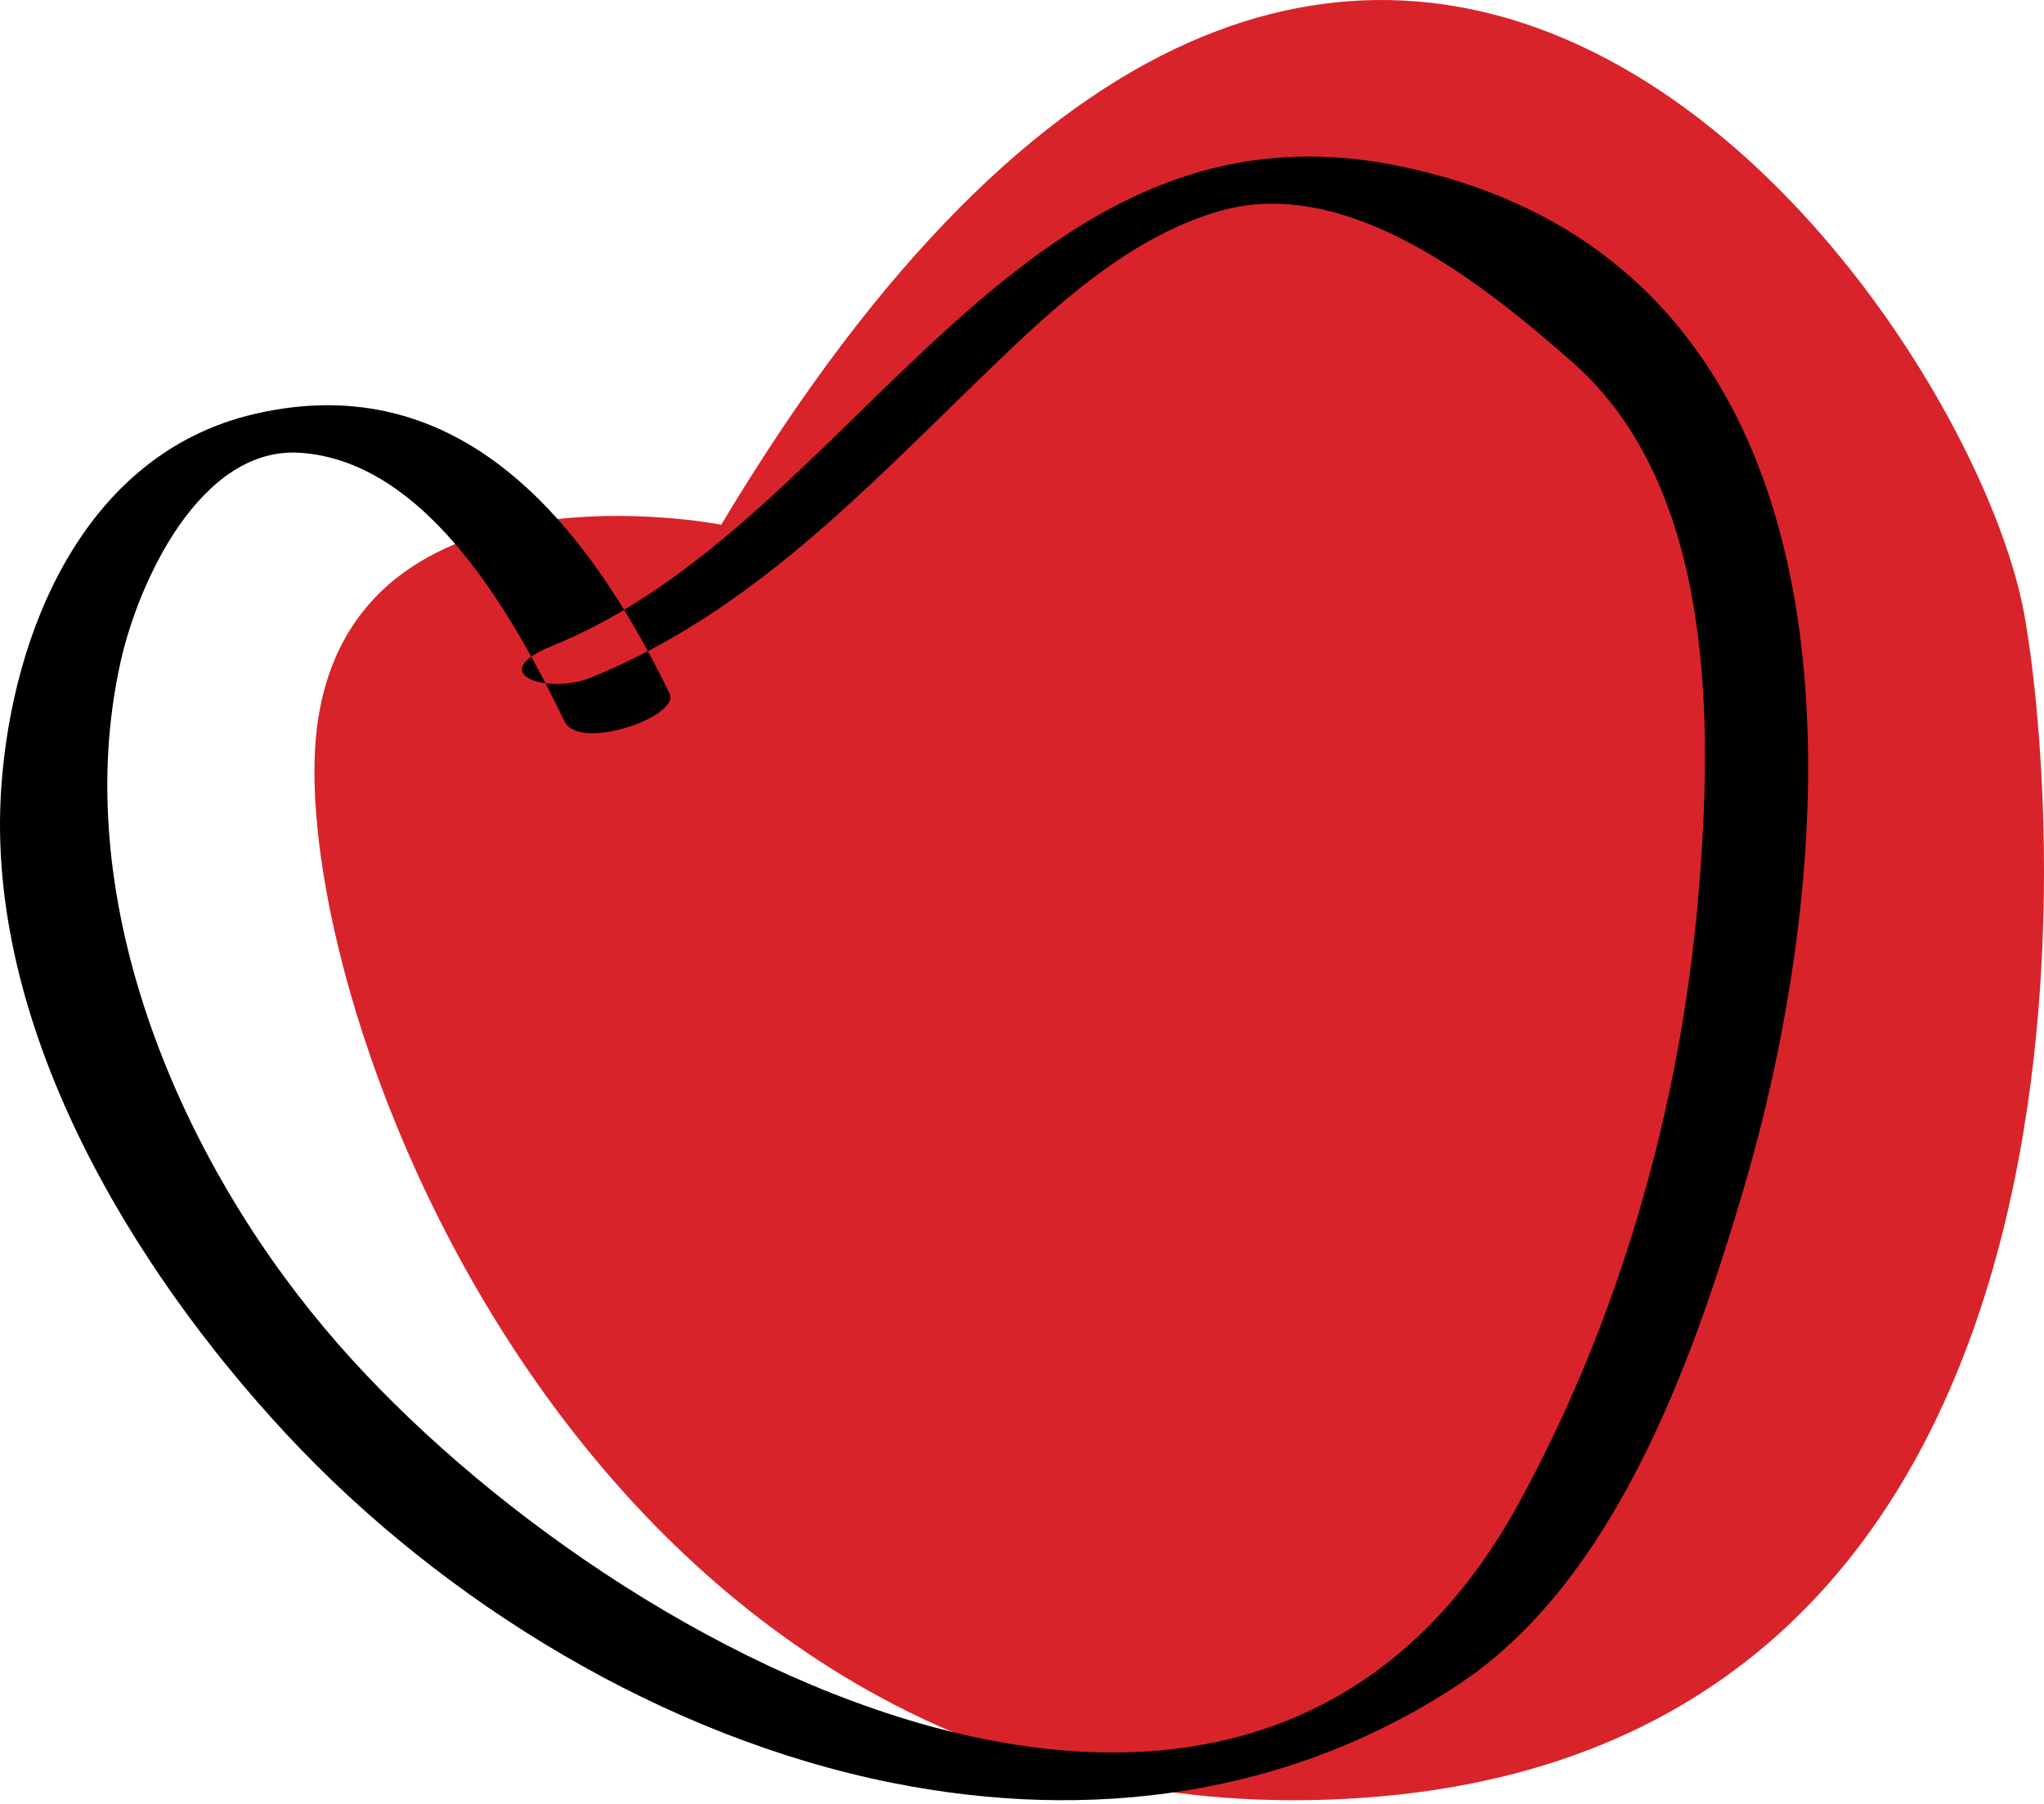
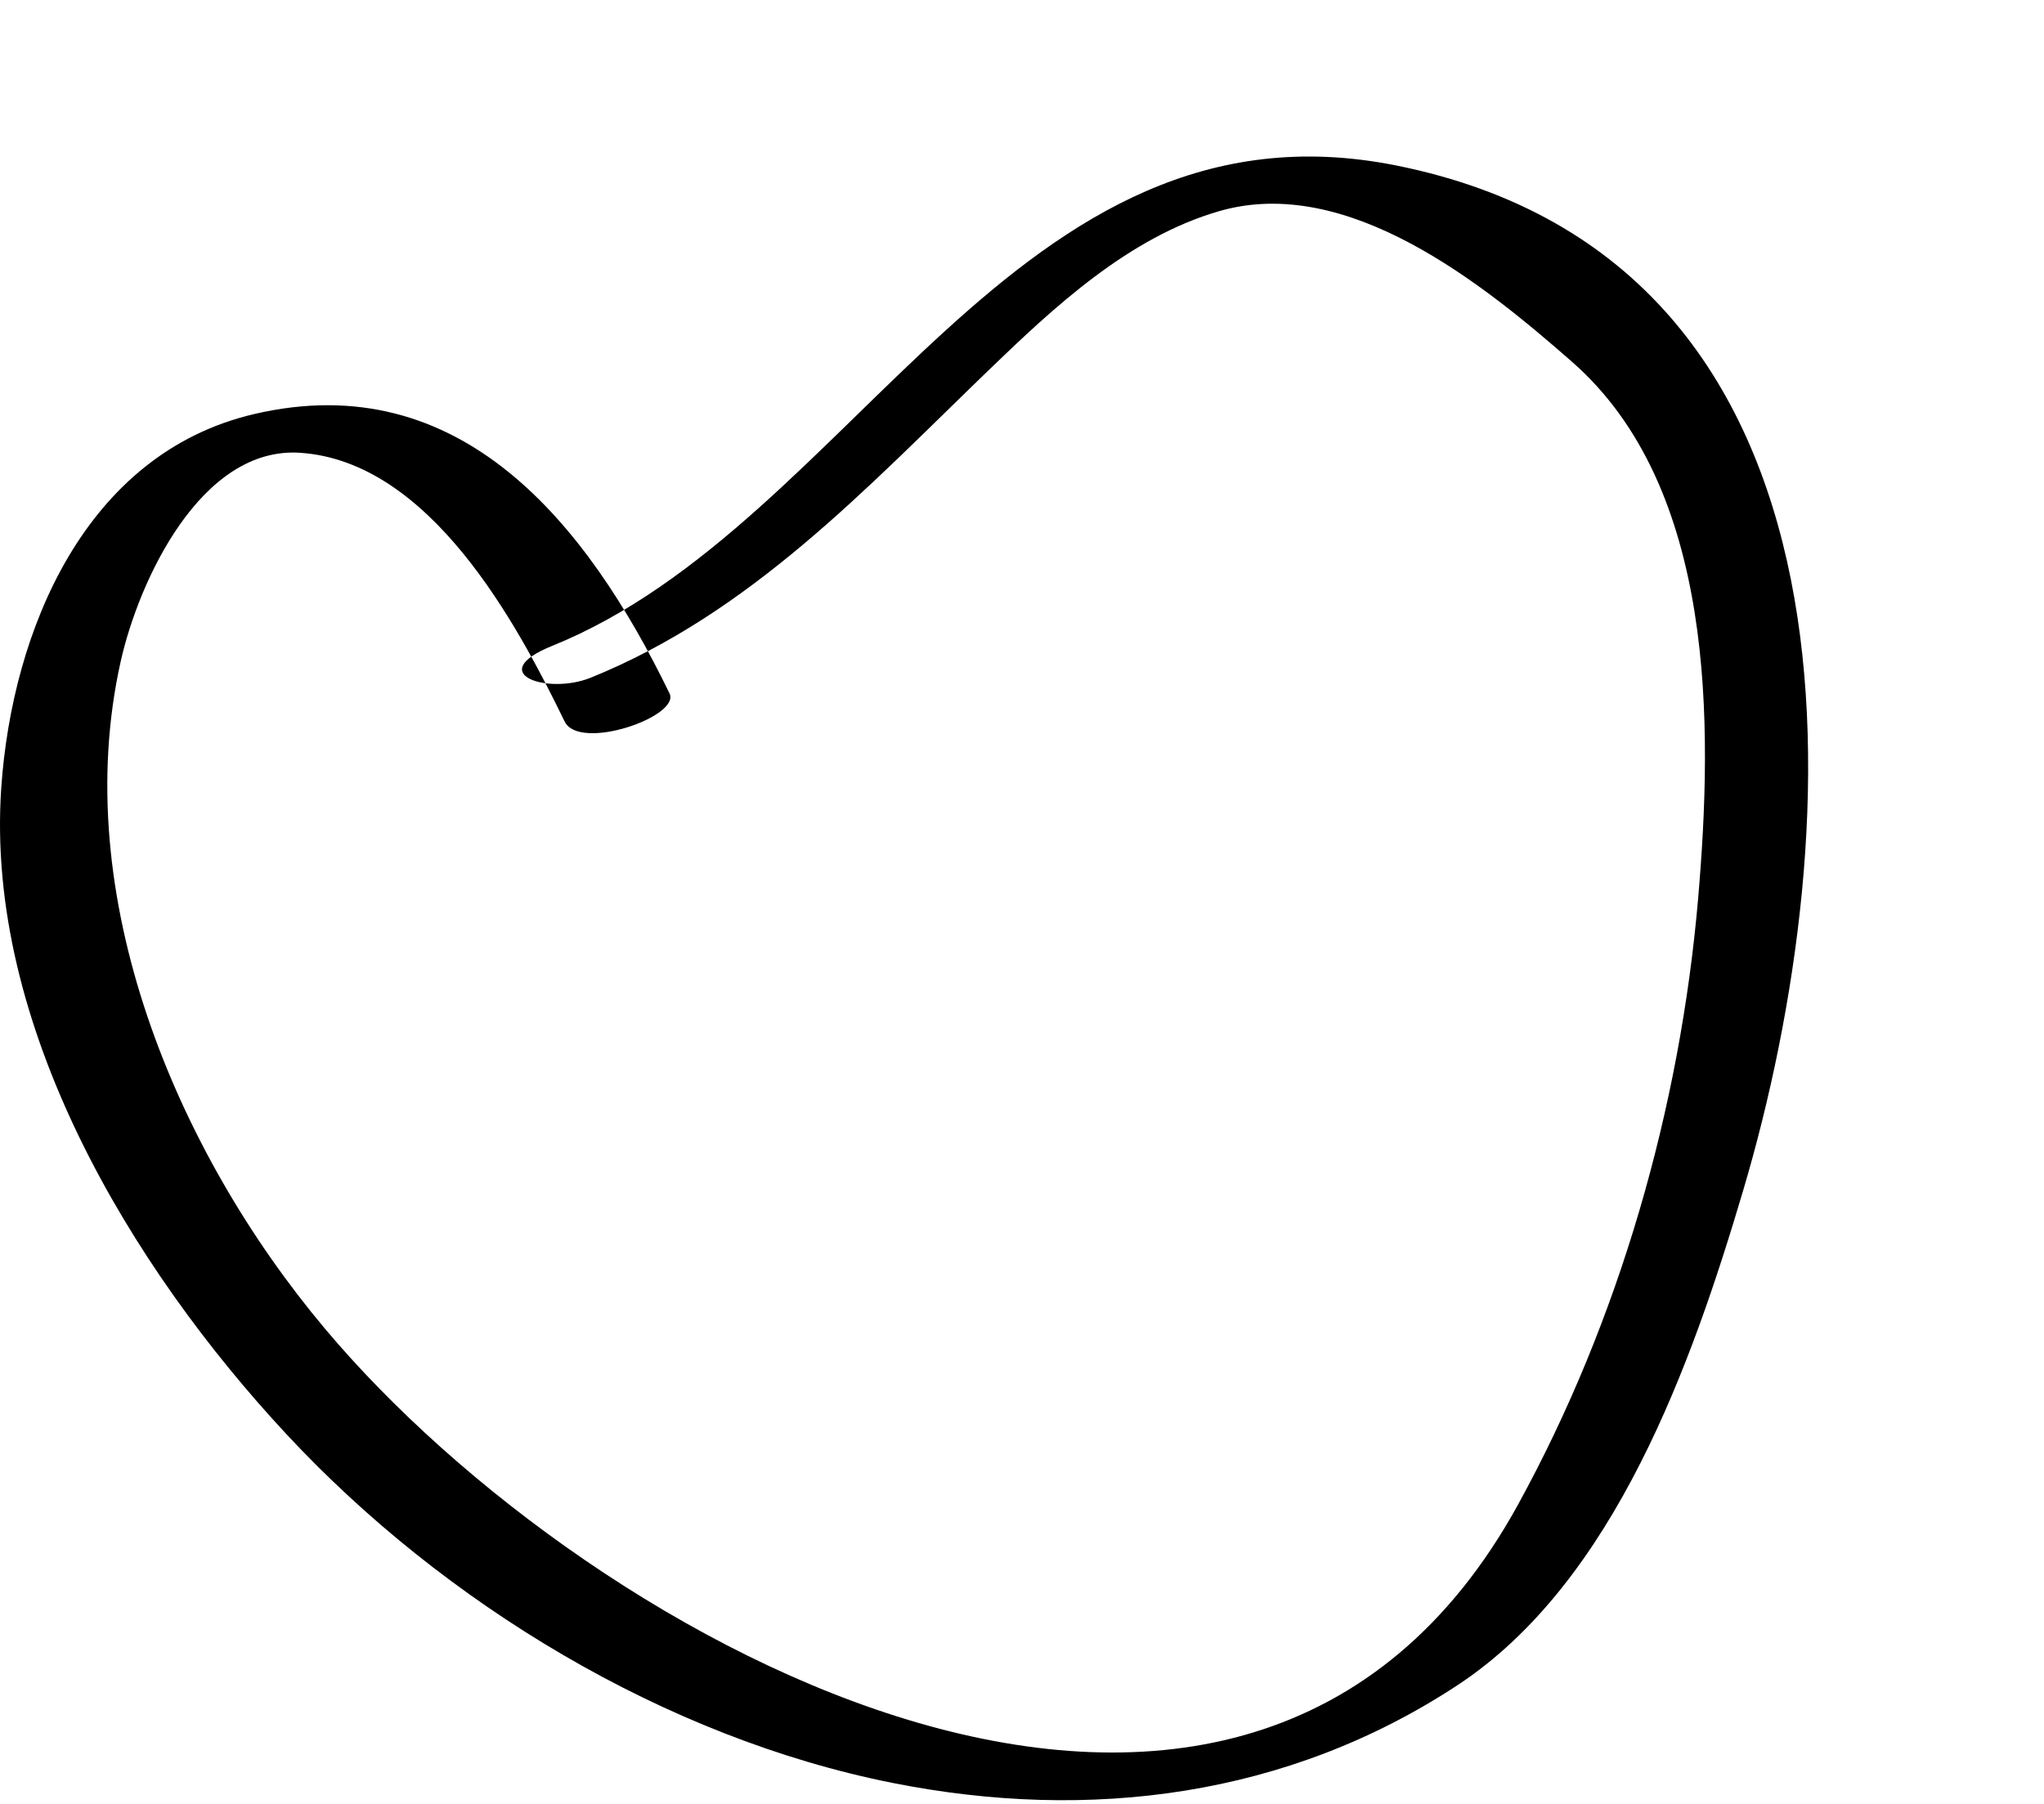
<svg xmlns="http://www.w3.org/2000/svg" width="94px" height="83px" viewBox="0 0 94 83">
  <title>coeur</title>
  <g id="Page-1" stroke="none" stroke-width="1" fill="none" fill-rule="evenodd">
    <g id="Accueil" transform="translate(-112, -610)">
      <g id="Group" transform="translate(112, 610)">
-         <path d="M33.168,24.137 C33.168,24.137 16.285,20.791 14.594,33.34 C12.906,45.887 27.258,85.205 62.716,82.695 C98.171,80.186 94.665,37.076 93.104,28.321 C90.572,14.098 62.711,-25.218 33.168,24.137" id="Fill-68" fill="#D8232A" />
        <path d="M30.79,31.896 C26.99,24.076 21.191,16.832 11.699,19.044 C3.897,20.861 0.552,29.044 0.058,36.235 C-0.694,47.159 6.011,58.279 13.183,65.983 C20.413,73.75 30.571,79.925 41.039,82.012 C50.109,83.82 59.236,82.649 67.033,77.514 C74.27,72.75 77.824,62.65 80.154,54.799 C85.096,38.144 86.393,12.073 64.226,7.615 C46.686,4.088 39.328,24.077 25.393,29.71 C22.233,30.988 25.189,31.972 27.16,31.176 C34.522,28.2 39.852,22.447 45.45,17.044 C48.491,14.108 51.908,10.92 56.063,9.714 C61.971,8.001 68.231,13.078 72.294,16.642 C78.913,22.446 78.782,33.357 78.092,41.355 C77.26,50.974 74.466,60.729 69.817,69.201 C57.216,92.174 27.22,75.747 14.938,61.112 C8.067,52.929 3.158,41.164 5.547,30.441 C6.37,26.741 9.23,20.524 13.802,20.828 C19.764,21.226 23.746,28.619 25.966,33.187 C26.644,34.581 31.307,32.959 30.79,31.896" id="Fill-73" fill="#000000" />
      </g>
    </g>
  </g>
</svg>